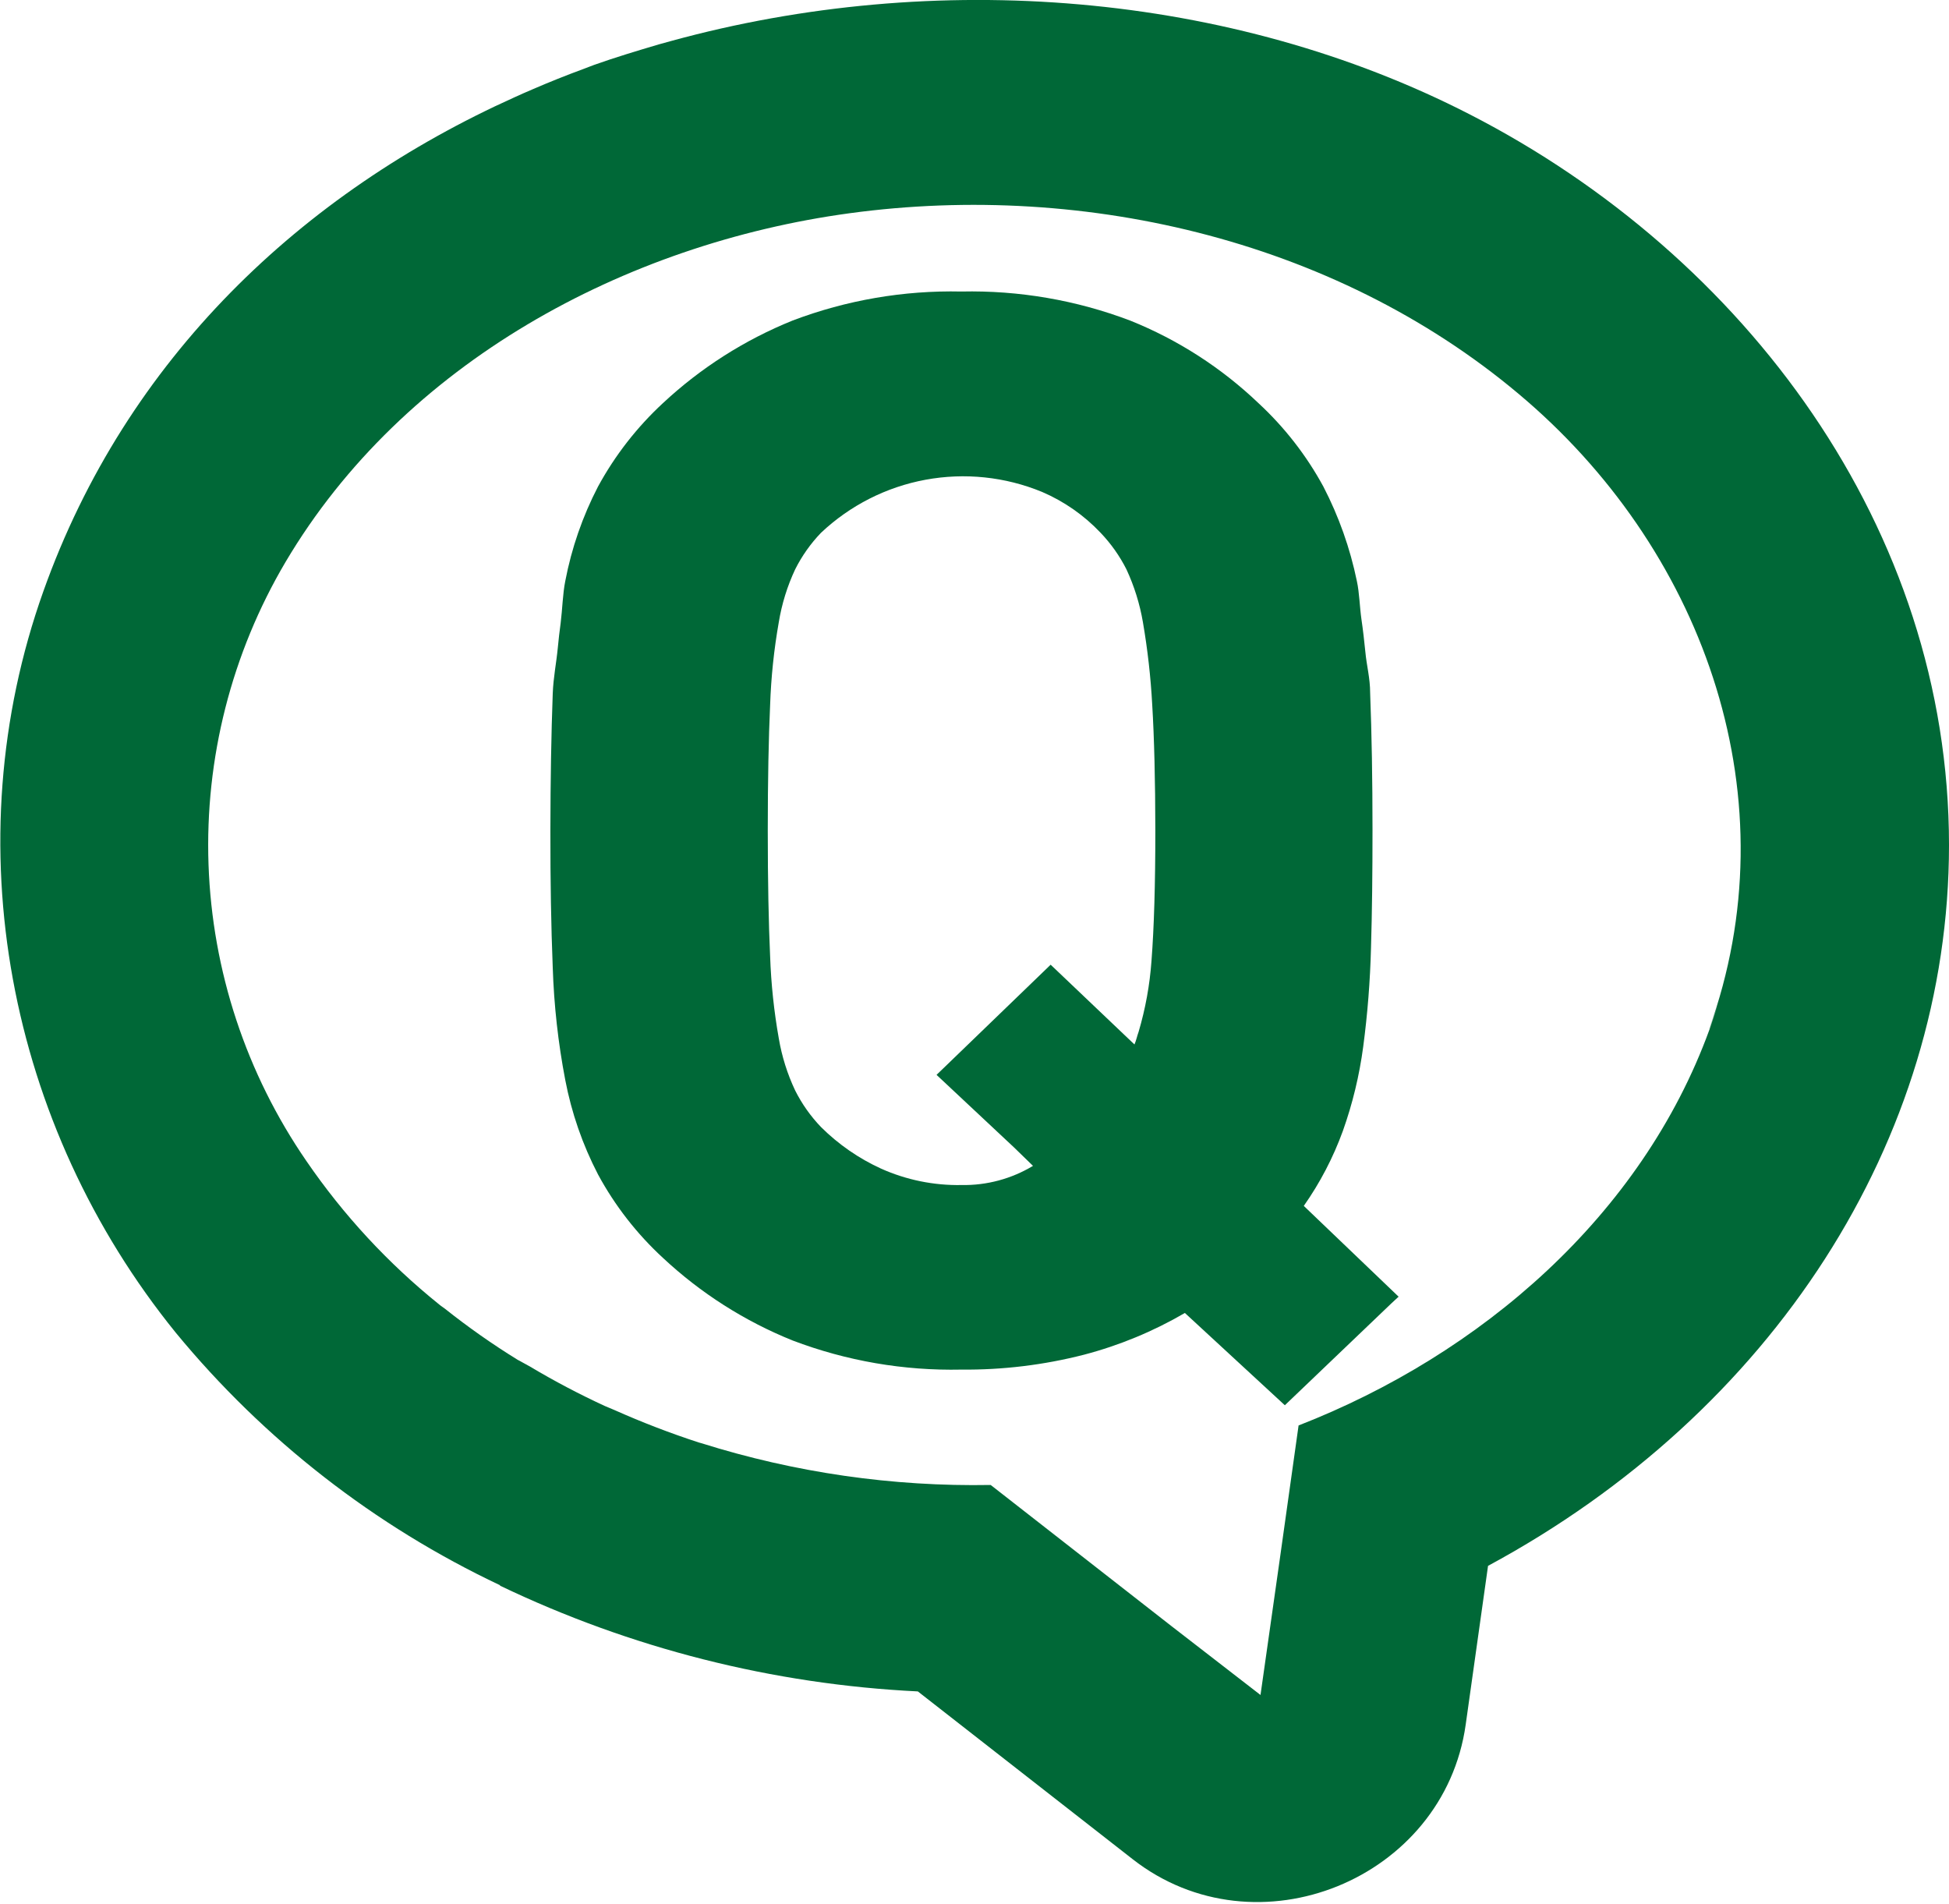
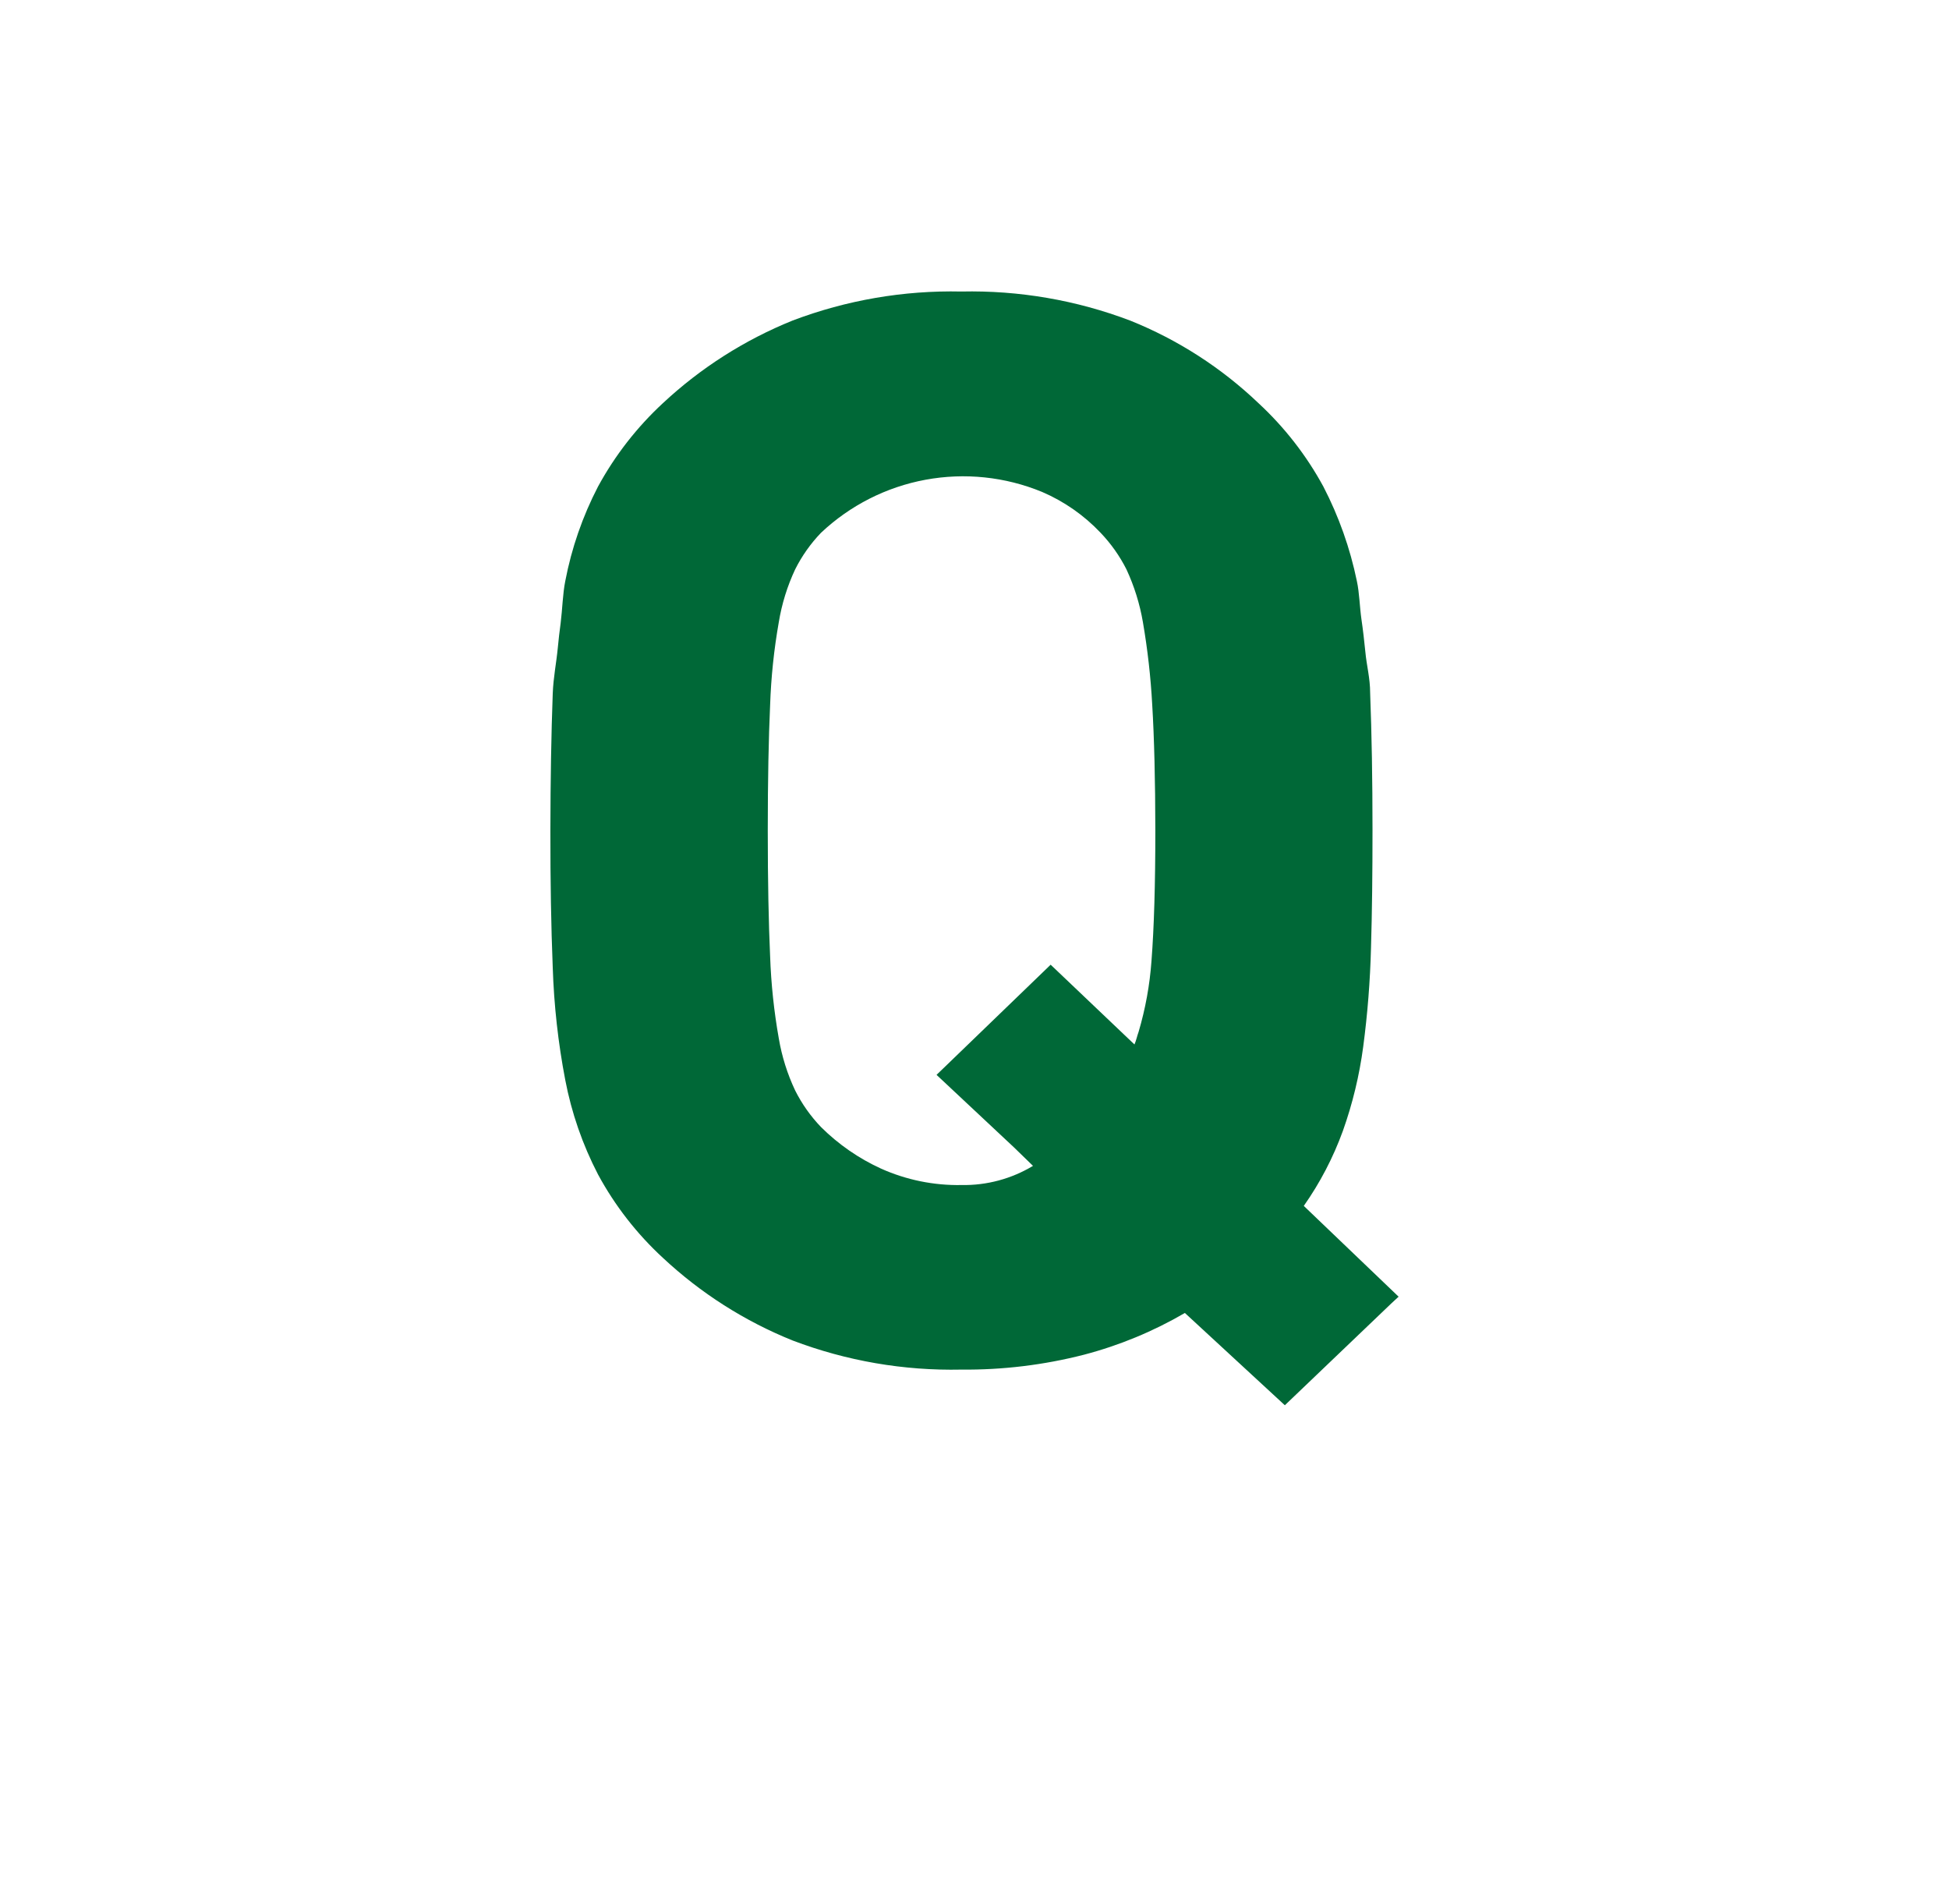
<svg xmlns="http://www.w3.org/2000/svg" width="301" height="294" viewBox="0 0 301 294" fill="none">
-   <path d="M77.2 244.85C97.414 254.54 119.36 260.096 141.75 261.19L174.93 287.1C194.06 302.04 223.01 290.22 226.36 266.31L229.81 241.8C273.6 218.19 301 176.17 301 130.5C301 81.6 269.53 39.5 227 17.67C190 -1.33 144.38 -4.85 103.65 6.33L101.76 6.85C98.39 7.85 95.05 8.85 91.76 10.02C91.21 10.21 90.7 10.44 90.16 10.63C87.44 11.63 84.77 12.7 82.16 13.83C81.27 14.21 80.38 14.6 79.51 15C46.69 29.76 19.51 55.31 6.7 91.3C-7.21 130.3 1.22 173.81 27.15 205.8C40.767 222.334 57.872 235.652 77.24 244.8L77.2 244.85ZM67.83 201.44C59.951 195.102 53.044 187.643 47.33 179.3C38.024 165.792 32.776 149.905 32.204 133.512C31.631 117.119 35.759 100.904 44.1 86.78C62.29 56.05 96.5 37.65 131.2 32.93C167.98 27.93 207.49 37.38 235.83 61.93C263.51 85.93 276.68 123.63 263.95 158.93C263.95 159.03 265.04 155.87 265.31 155.15L264 159C253.51 187.79 228.65 209.18 200.55 220.12C198.61 234 196.65 247.873 194.67 261.74L180.9 251.09L153 229.31C137.856 229.586 122.767 227.408 108.32 222.86L107.92 222.75C103.503 221.31 99.163 219.641 94.92 217.75C94.43 217.53 93.92 217.34 93.42 217.12C89.48 215.303 85.638 213.281 81.91 211.06C81.27 210.68 80.59 210.35 79.91 209.96C76.024 207.561 72.284 204.933 68.71 202.09C68.46 201.89 68.12 201.69 67.83 201.44Z" fill="#006837" />
  <path d="M201.355 186.217C203.868 182.643 205.896 178.752 207.388 174.645C208.888 170.436 209.941 166.08 210.529 161.651C211.203 156.578 211.606 151.474 211.735 146.358C211.901 140.853 211.967 134.786 211.967 128.173C211.967 120.359 211.845 113.305 211.603 107.012C211.603 104.698 211.058 102.796 210.859 100.631C210.694 98.978 210.496 97.225 210.264 95.671C209.983 93.737 209.95 91.555 209.553 89.736C208.506 84.656 206.765 79.744 204.379 75.138C201.763 70.329 198.38 65.979 194.362 62.26C188.623 56.782 181.89 52.45 174.527 49.497C166.211 46.344 157.366 44.822 148.475 45.017C139.579 44.821 130.728 46.342 122.408 49.497C115.003 52.486 108.212 56.812 102.374 62.26C98.356 65.979 94.973 70.329 92.356 75.138C89.973 79.734 88.269 84.651 87.298 89.736C86.902 91.703 86.852 94.1 86.588 96.2C86.406 97.473 86.273 98.746 86.141 100.085C85.91 102.466 85.463 104.565 85.364 107.095C85.133 113.399 85.012 120.453 85.001 128.256C84.99 136.059 85.111 143.107 85.364 149.4C85.552 155.234 86.198 161.044 87.298 166.776C88.269 171.855 89.973 176.767 92.356 181.357C94.962 186.173 98.347 190.525 102.374 194.235C108.208 199.688 115 204.015 122.408 206.998C130.727 210.159 139.578 211.686 148.475 211.495C154.857 211.555 161.22 210.782 167.402 209.197C172.866 207.764 178.11 205.595 182.99 202.749L198.429 217L214.959 201.195L215.802 200.418L216 200.236L201.355 186.217ZM177.833 148.392C177.567 152.095 176.902 155.759 175.849 159.32C175.618 159.948 175.469 160.692 175.204 161.287L162.261 148.97L145.632 165.023L144.839 165.784L144.641 165.982L156.608 177.191L159.534 180.034C156.21 182.037 152.389 183.063 148.508 182.994C144.229 183.075 139.985 182.211 136.078 180.464C132.624 178.889 129.479 176.711 126.788 174.033C125.186 172.364 123.843 170.463 122.805 168.396C121.597 165.84 120.746 163.131 120.275 160.345C119.533 156.165 119.086 151.939 118.937 147.698C118.705 142.573 118.573 136.125 118.573 128.272C118.573 120.42 118.705 113.972 118.937 108.847C119.083 104.567 119.531 100.302 120.275 96.084C120.738 93.258 121.589 90.51 122.805 87.918C123.843 85.85 125.186 83.95 126.788 82.28C131.268 78.05 136.874 75.203 142.932 74.083C148.99 72.963 155.243 73.616 160.939 75.965C164.352 77.43 167.43 79.58 169.981 82.28C171.578 83.953 172.921 85.853 173.965 87.918C175.172 90.515 176.028 93.261 176.51 96.084C177.237 100.307 177.717 104.569 177.948 108.847C178.257 113.972 178.417 120.447 178.428 128.272C178.428 136.538 178.229 143.245 177.833 148.392Z" fill="#006837" />
</svg>